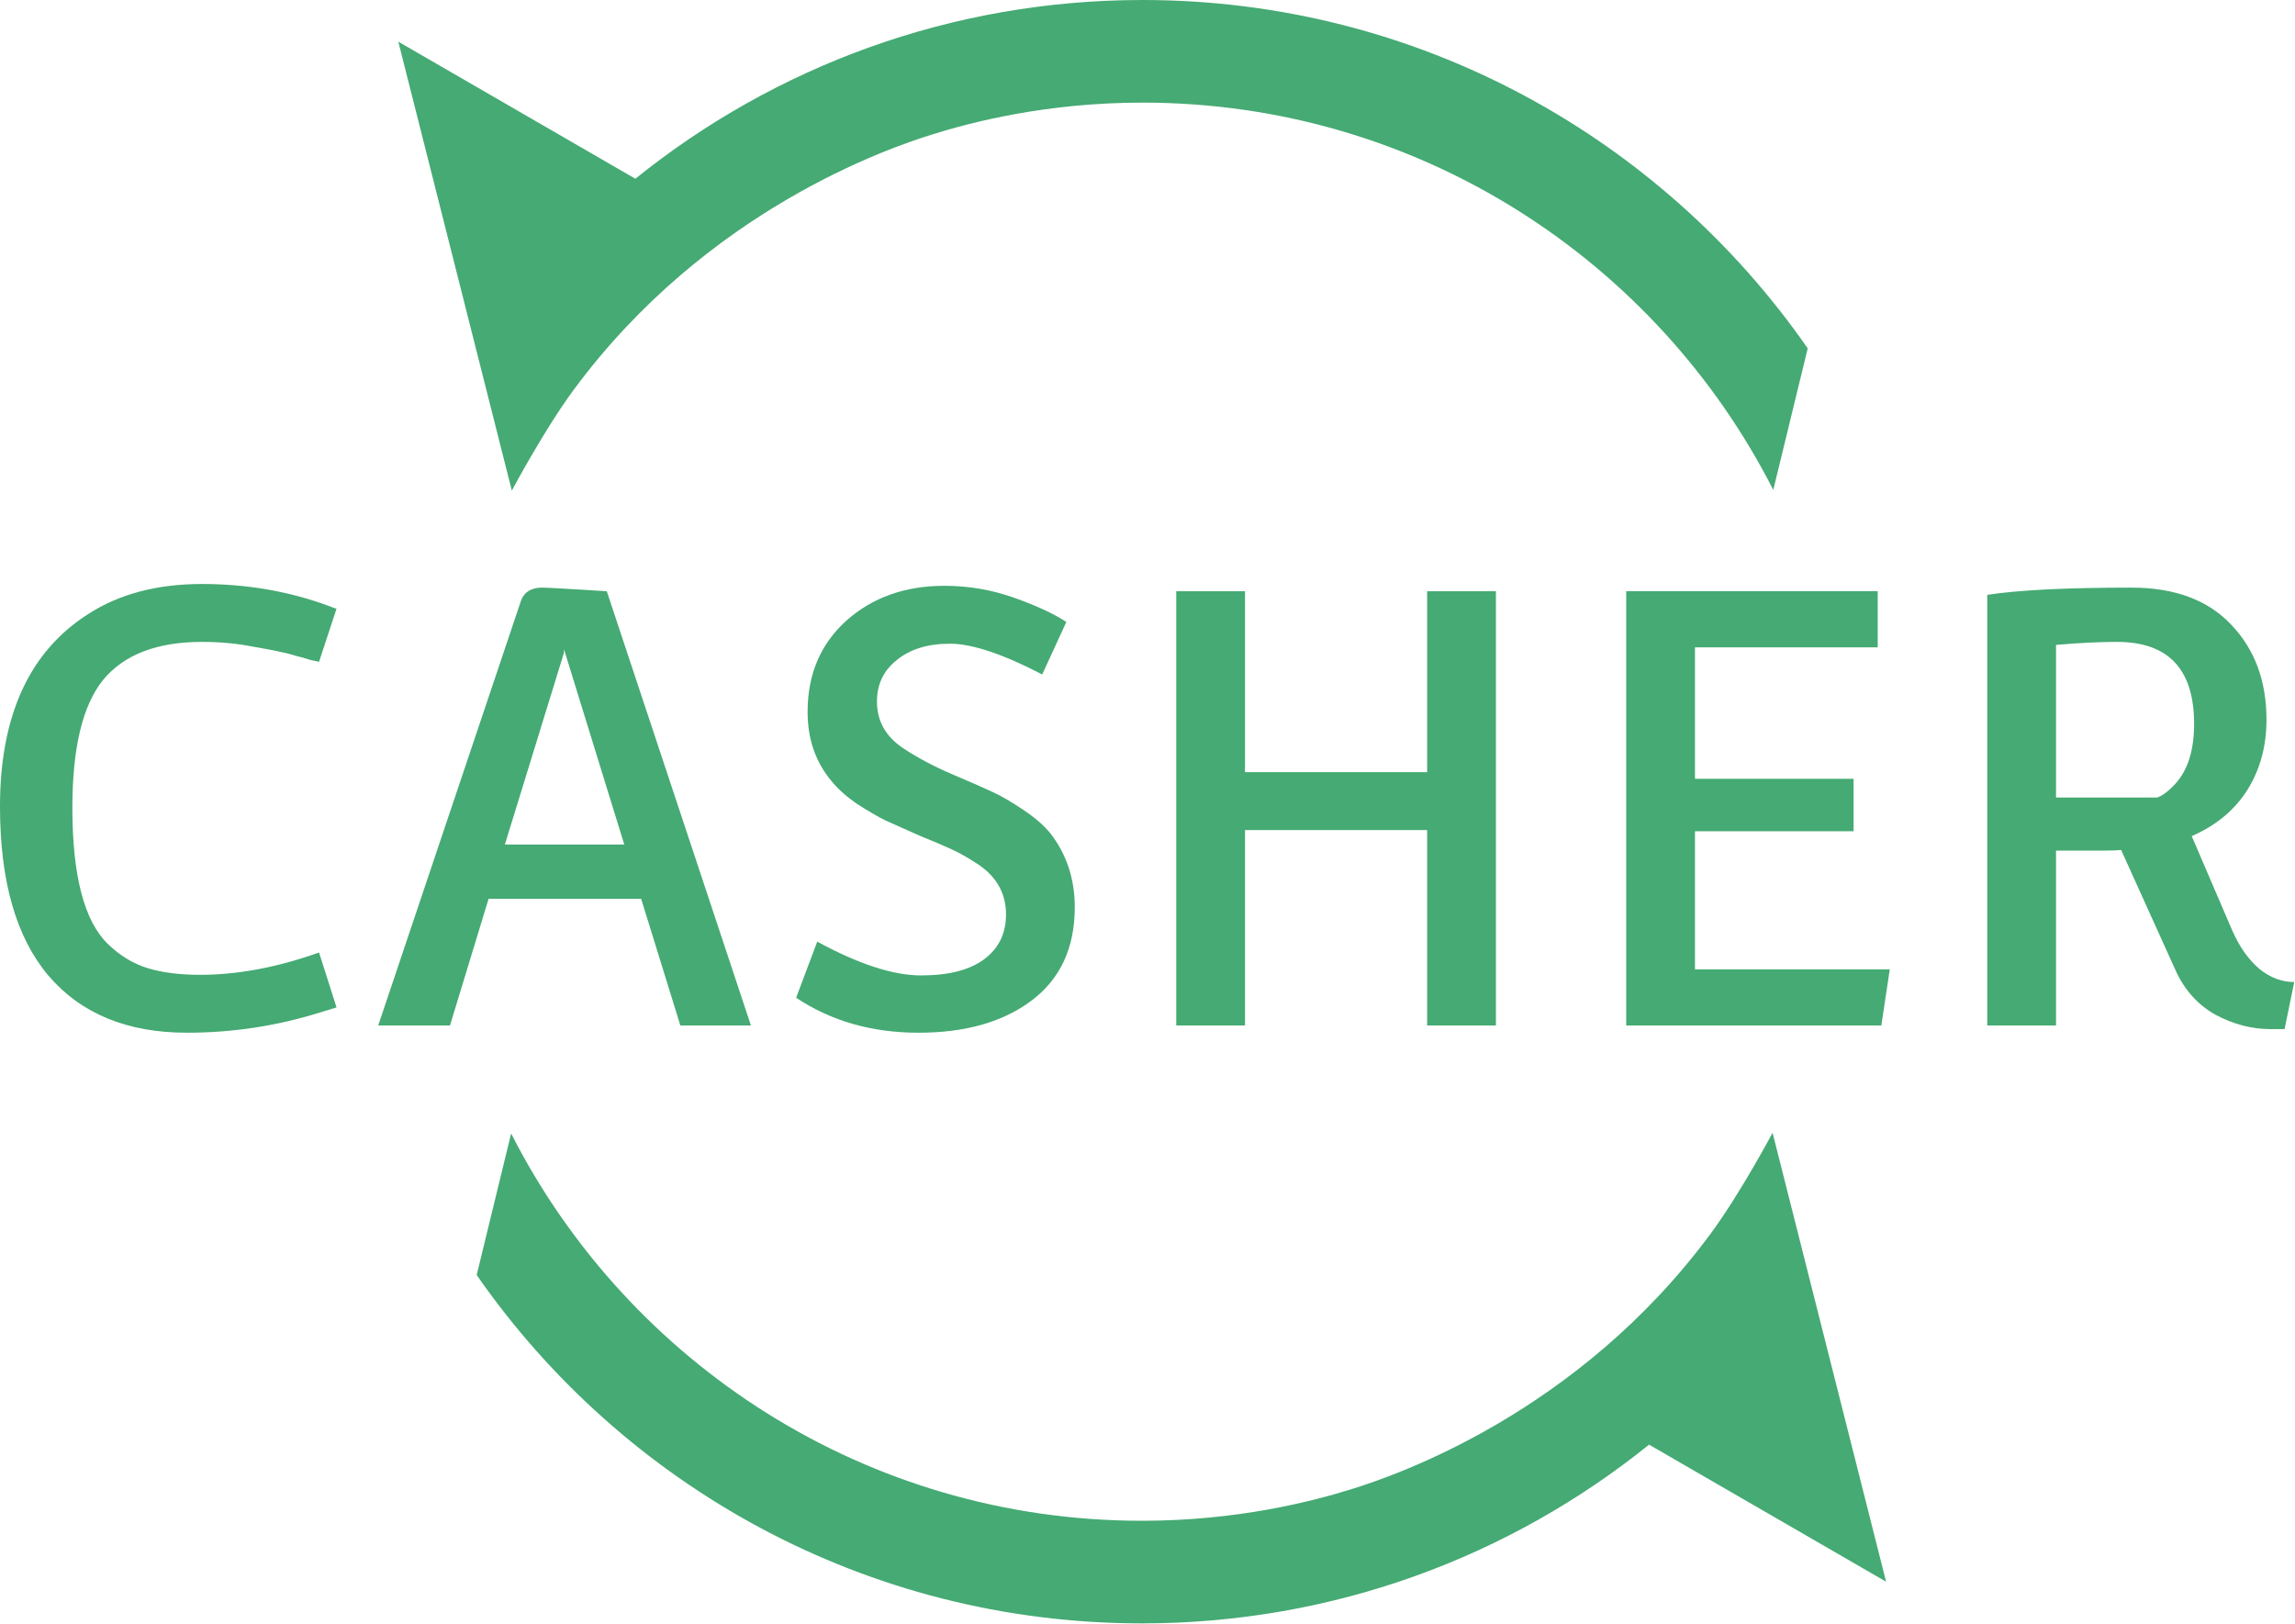
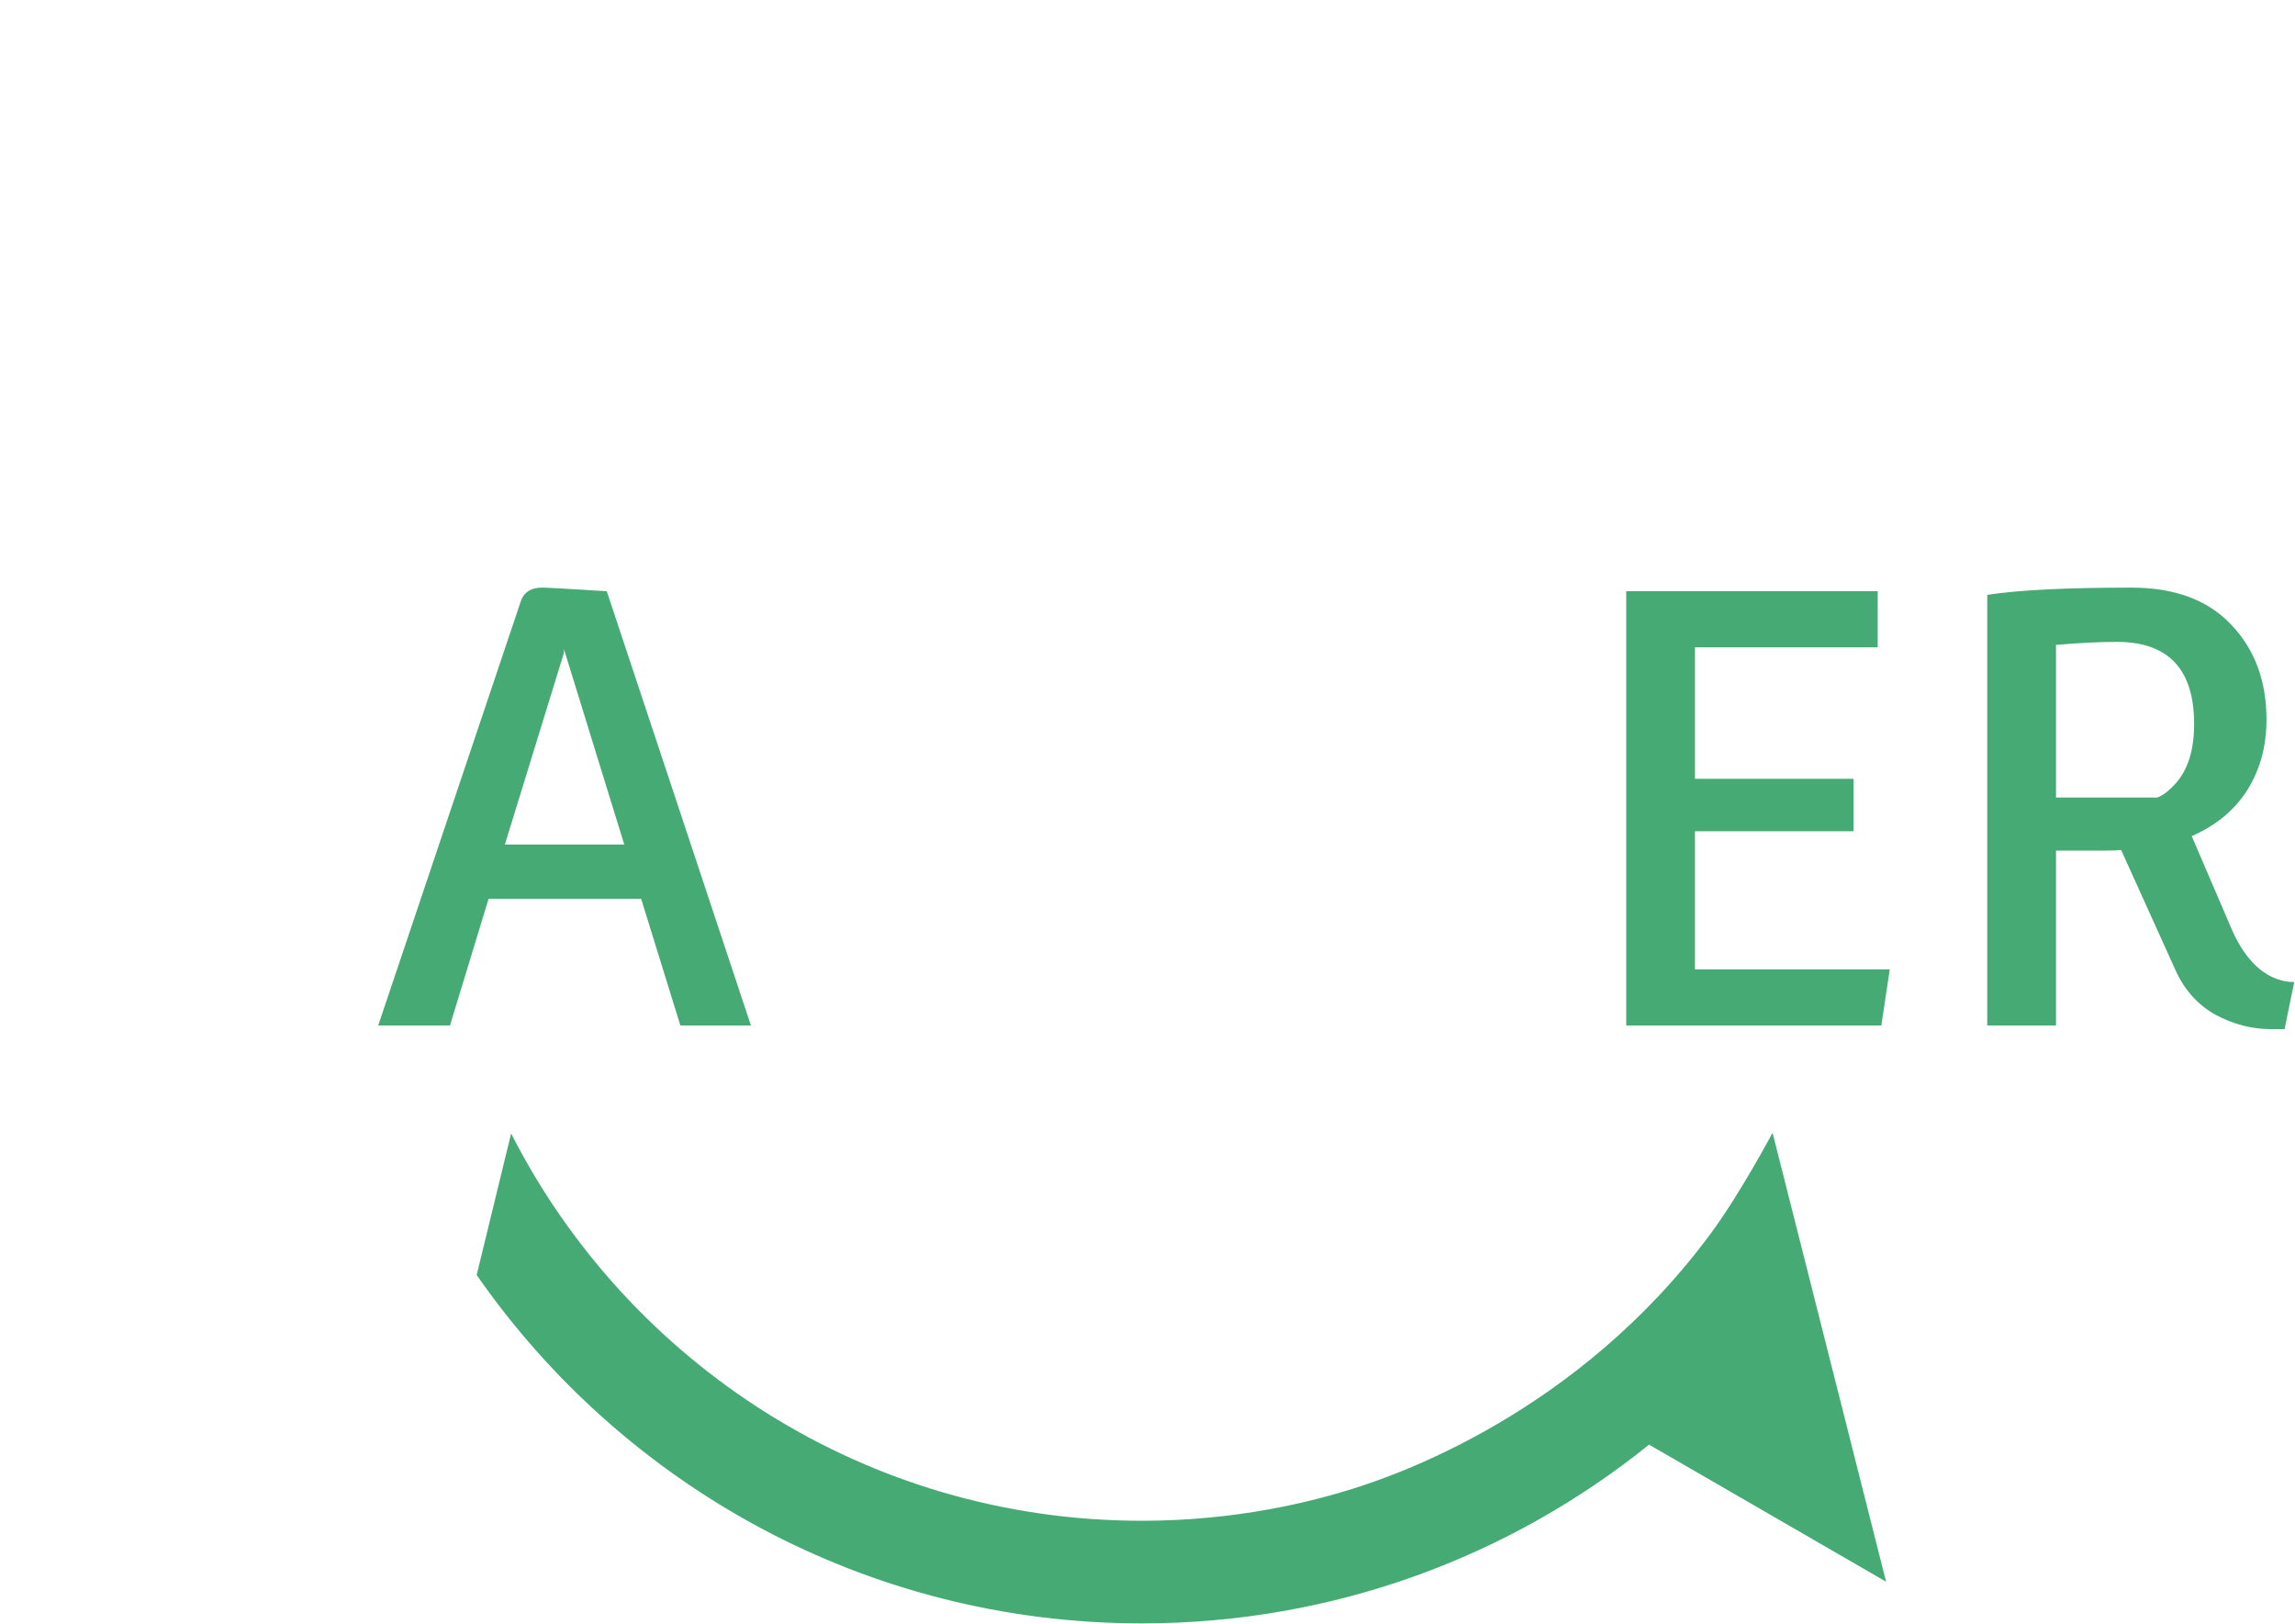
<svg xmlns="http://www.w3.org/2000/svg" width="547" height="387" viewBox="0 0 547 387" fill="#45aa73">
-   <path d="M0 192.229C0 170.571 6.996 155.286 20.987 146.374C28.366 141.582 37.422 139.187 48.155 139.187C58.792 139.187 68.806 140.912 78.197 144.361C79.443 144.841 80.114 145.08 80.21 145.08L76.041 157.73C75.945 157.73 75.275 157.586 74.029 157.299C72.879 156.915 71.681 156.58 70.435 156.292C69.285 155.909 67.752 155.526 65.835 155.142C63.919 154.759 62.098 154.424 60.373 154.136C56.54 153.37 52.467 152.986 48.155 152.986C37.422 152.986 29.564 156.005 24.58 162.042C19.693 168.079 17.249 178.237 17.249 192.516C17.249 208.711 20.076 219.54 25.73 225.003C28.605 227.782 31.768 229.698 35.218 230.752C38.667 231.806 42.836 232.334 47.723 232.334C56.636 232.334 66.075 230.561 76.041 227.015L80.21 240.096L76.472 241.246C66.123 244.504 55.486 246.133 44.561 246.133C30.282 246.133 19.262 241.581 11.5 232.477C3.833 223.373 0 209.957 0 192.229Z" fill="#45aa73" />
  <path d="M90.144 244.408L124.212 143.068C124.978 141.055 126.655 140.049 129.243 140.049C130.297 140.049 135.424 140.337 144.623 140.912L178.978 244.408H162.16L152.817 214.222H116.449L107.25 244.408H90.144ZM120.33 201.285H148.792L134.417 154.711V155.574L120.33 201.285Z" fill="#45aa73" />
-   <path d="M189.755 237.796L194.786 224.428C204.656 229.794 212.898 232.477 219.51 232.477C226.122 232.477 231.153 231.184 234.603 228.596C238.053 226.009 239.778 222.463 239.778 217.959C239.778 212.976 237.574 208.999 233.166 206.028C230.674 204.399 228.566 203.201 226.841 202.435C225.212 201.668 222.625 200.566 219.079 199.128C215.629 197.595 212.946 196.397 211.029 195.535C209.113 194.576 206.813 193.235 204.129 191.51C201.542 189.689 199.529 187.868 198.092 186.048C194.355 181.544 192.486 176.081 192.486 169.661C192.486 160.748 195.553 153.513 201.686 147.955C207.915 142.397 215.725 139.618 225.116 139.618C230.866 139.618 236.424 140.576 241.791 142.493C247.157 144.409 251.278 146.326 254.153 148.243L248.403 160.748C239.011 155.861 231.68 153.417 226.41 153.417C221.139 153.417 216.923 154.711 213.76 157.299C210.598 159.79 209.017 163.096 209.017 167.217C209.017 171.817 211.077 175.506 215.198 178.285C218.648 180.585 222.625 182.694 227.129 184.61C231.633 186.527 234.795 187.916 236.616 188.779C238.532 189.641 240.928 191.031 243.803 192.947C246.678 194.864 248.882 196.781 250.415 198.697C254.248 203.68 256.165 209.526 256.165 216.234C256.165 225.913 252.715 233.34 245.815 238.515C239.011 243.594 230.051 246.133 218.935 246.133C207.819 246.133 198.092 243.354 189.755 237.796Z" fill="#45aa73" />
-   <path d="M280.352 244.408V140.912H296.739V184.035H340.15V140.912H356.537V244.408H340.15V197.835H296.739V244.408H280.352Z" fill="#45aa73" />
  <path d="M387.6 244.408V140.912H447.542V154.28H403.987V185.616H441.792V198.122H403.987V231.04H450.416L448.404 244.408H387.6Z" fill="#45aa73" />
  <path d="M473.65 244.408V141.774C481.125 140.624 492.577 140.049 508.005 140.049C518.355 140.049 526.309 143.02 531.867 148.961C537.425 154.807 540.204 162.33 540.204 171.529C540.204 177.854 538.671 183.46 535.604 188.347C532.538 193.139 528.13 196.781 522.38 199.272L532.011 221.696C533.736 225.625 535.892 228.692 538.479 230.896C541.067 233.004 543.846 234.058 546.817 234.058L544.517 245.271H541.067C536.659 245.271 532.298 244.121 527.986 241.821C523.769 239.425 520.607 235.879 518.499 231.184L505.562 202.578C504.795 202.674 503.549 202.722 501.824 202.722H490.037V244.408H473.65ZM490.037 190.072H514.186C515.528 189.593 517.013 188.443 518.643 186.623C521.517 183.364 522.955 178.669 522.955 172.536C522.955 159.503 516.822 152.986 504.556 152.986C500.339 152.986 495.5 153.226 490.037 153.705V190.072Z" fill="#45aa73" />
  <g clip-path="url(#clip0_602_2500)">
-     <path d="M430.854 83.021C395.986 32.848 337.983 0 272.318 0C226.558 0 184.518 15.95 151.437 42.599L141.202 36.684L94.938 9.935L121.992 116.931C121.992 116.931 129.699 102.425 136.757 92.88C168.524 49.898 212.03 35.217 222.212 32.038C231.63 29.095 249.442 24.456 272.318 24.456C337.921 24.456 394.772 61.981 422.651 116.763L430.862 83.021H430.854Z" fill="#45aa73" />
    <path d="M113.621 303.89C148.496 354.063 206.493 386.911 272.165 386.911C317.925 386.911 359.965 370.961 393.046 344.311L403.281 350.226L449.537 376.975L422.483 269.98C422.483 269.98 414.776 284.485 407.718 294.031C375.952 337.013 332.445 351.694 322.263 354.873C312.846 357.815 295.034 362.454 272.157 362.454C206.554 362.454 149.703 324.93 121.824 270.148L113.613 303.89H113.621Z" fill="#45aa73" />
  </g>
  <defs>
    <clipPath id="clip0_602_2500">
      <rect width="354.599" height="386.911" fill="white" transform="translate(94.938)" />
    </clipPath>
  </defs>
</svg>